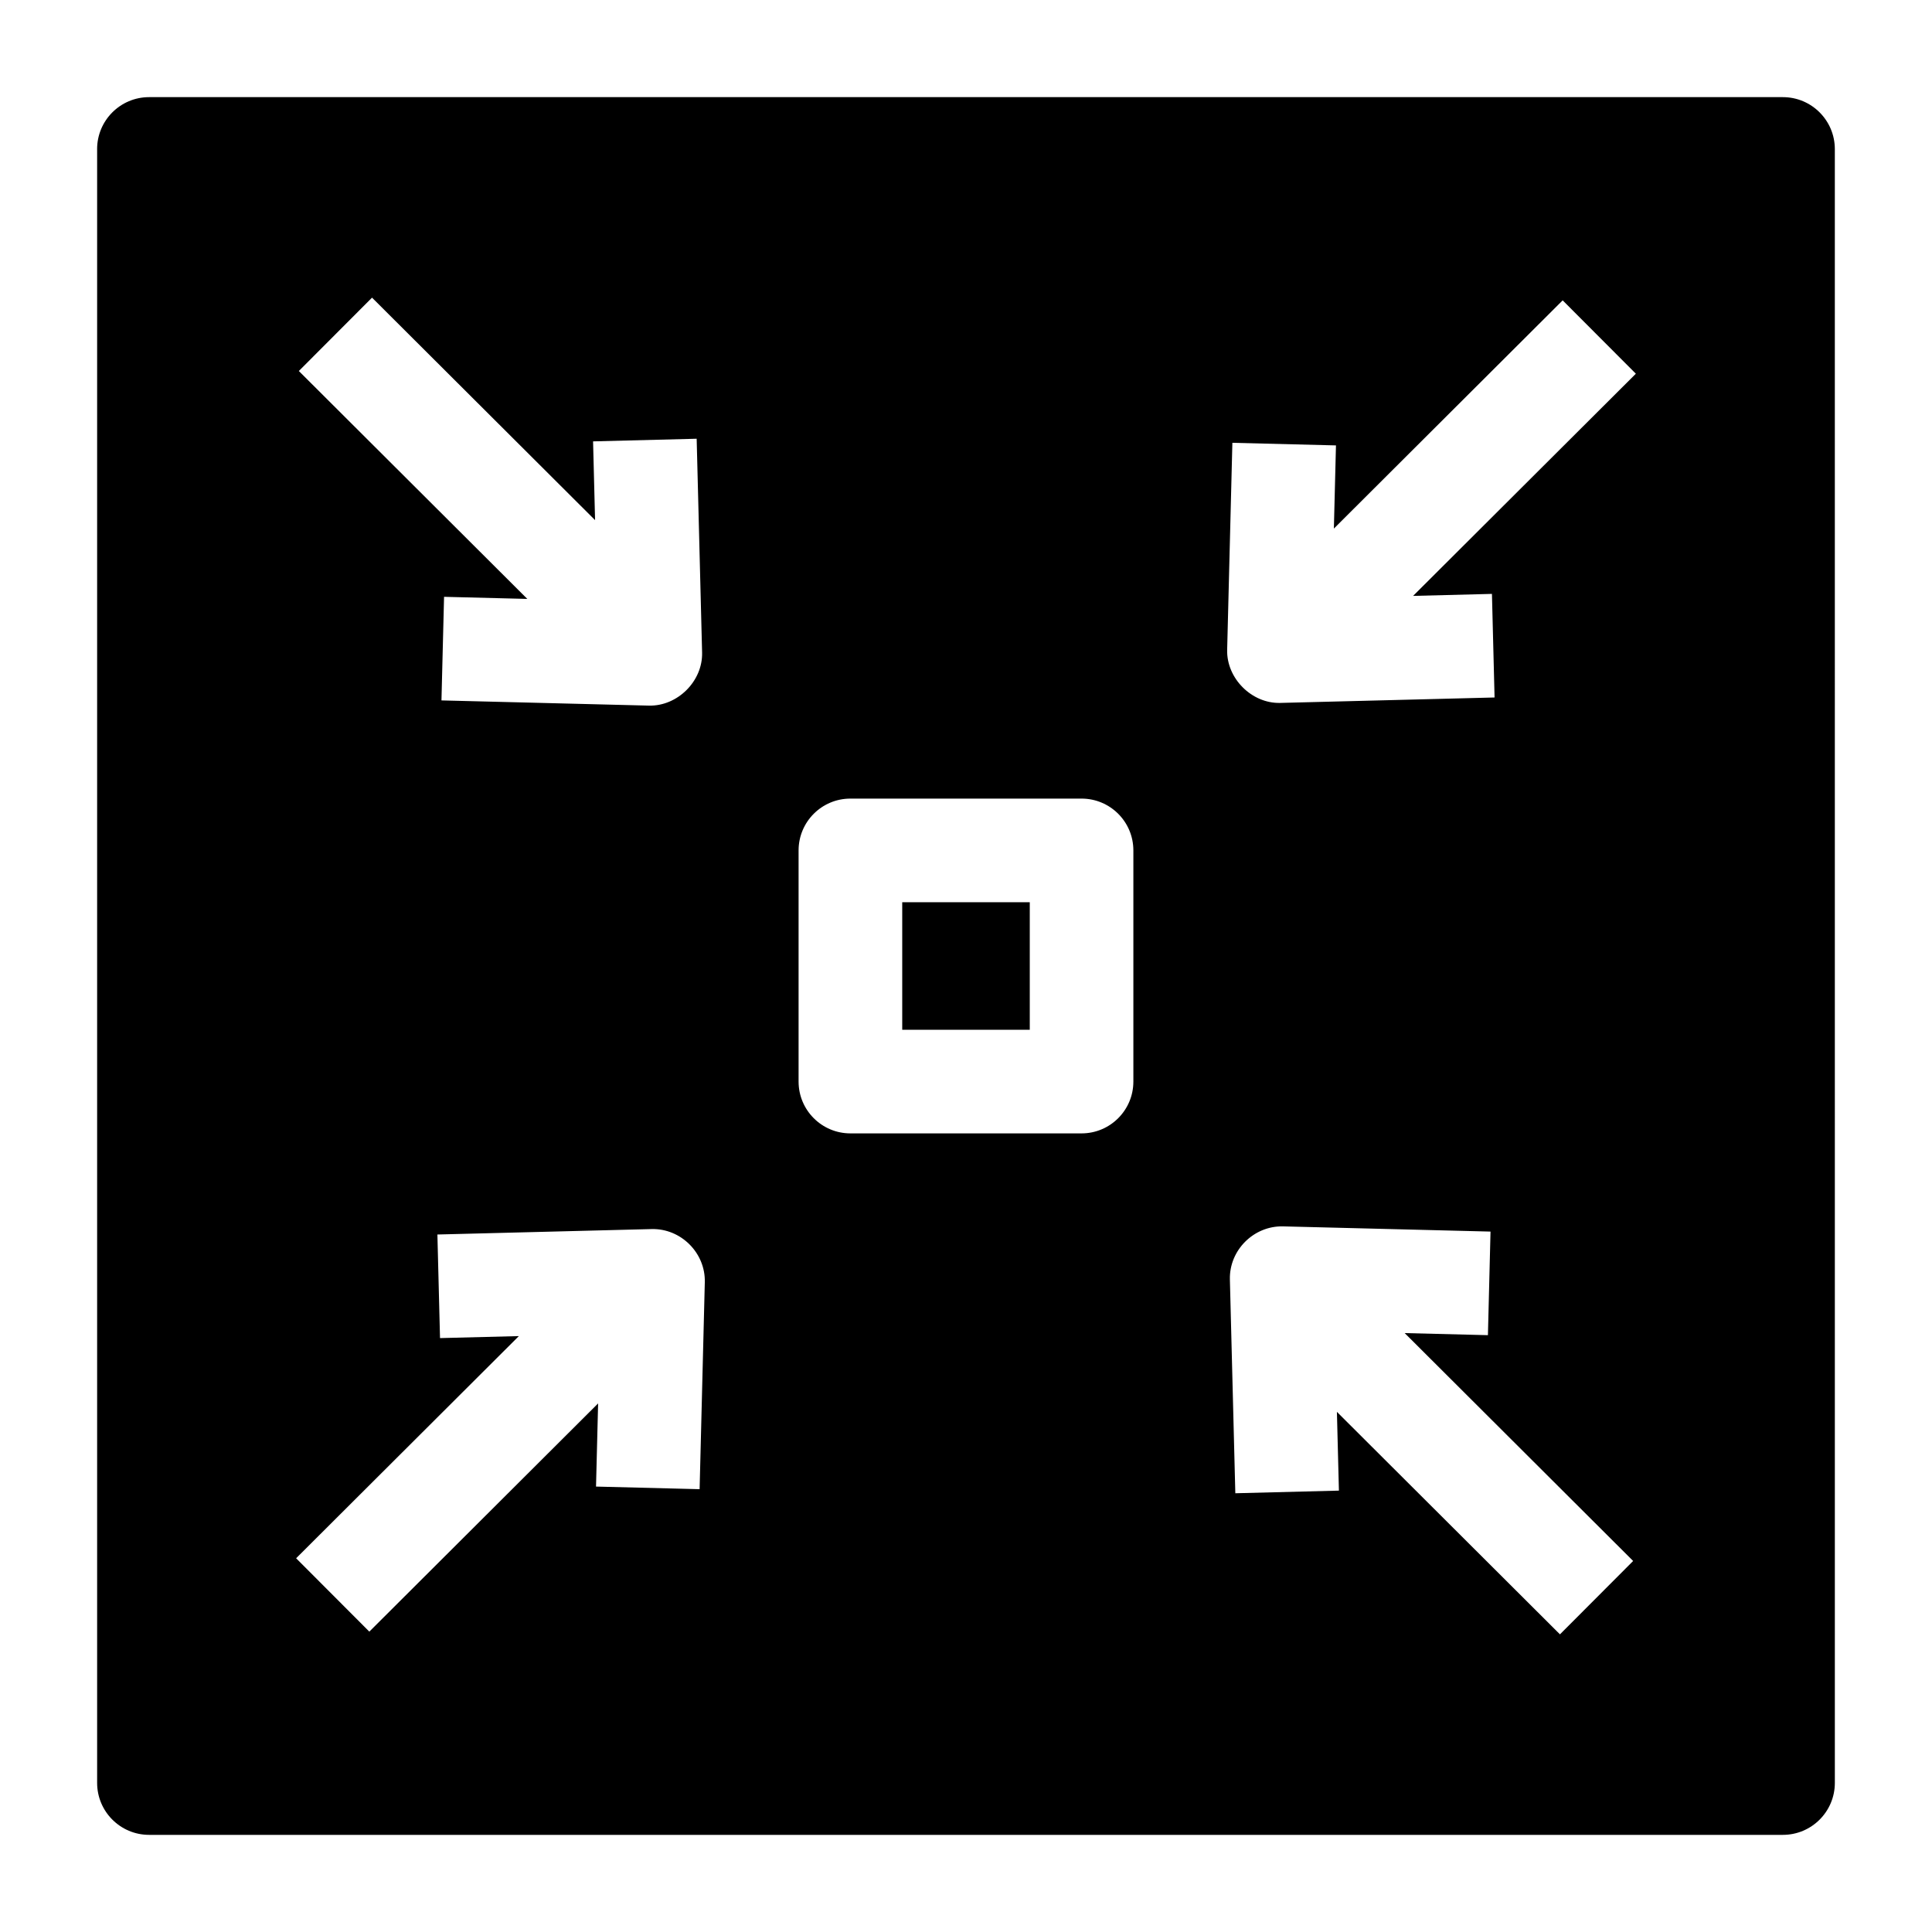
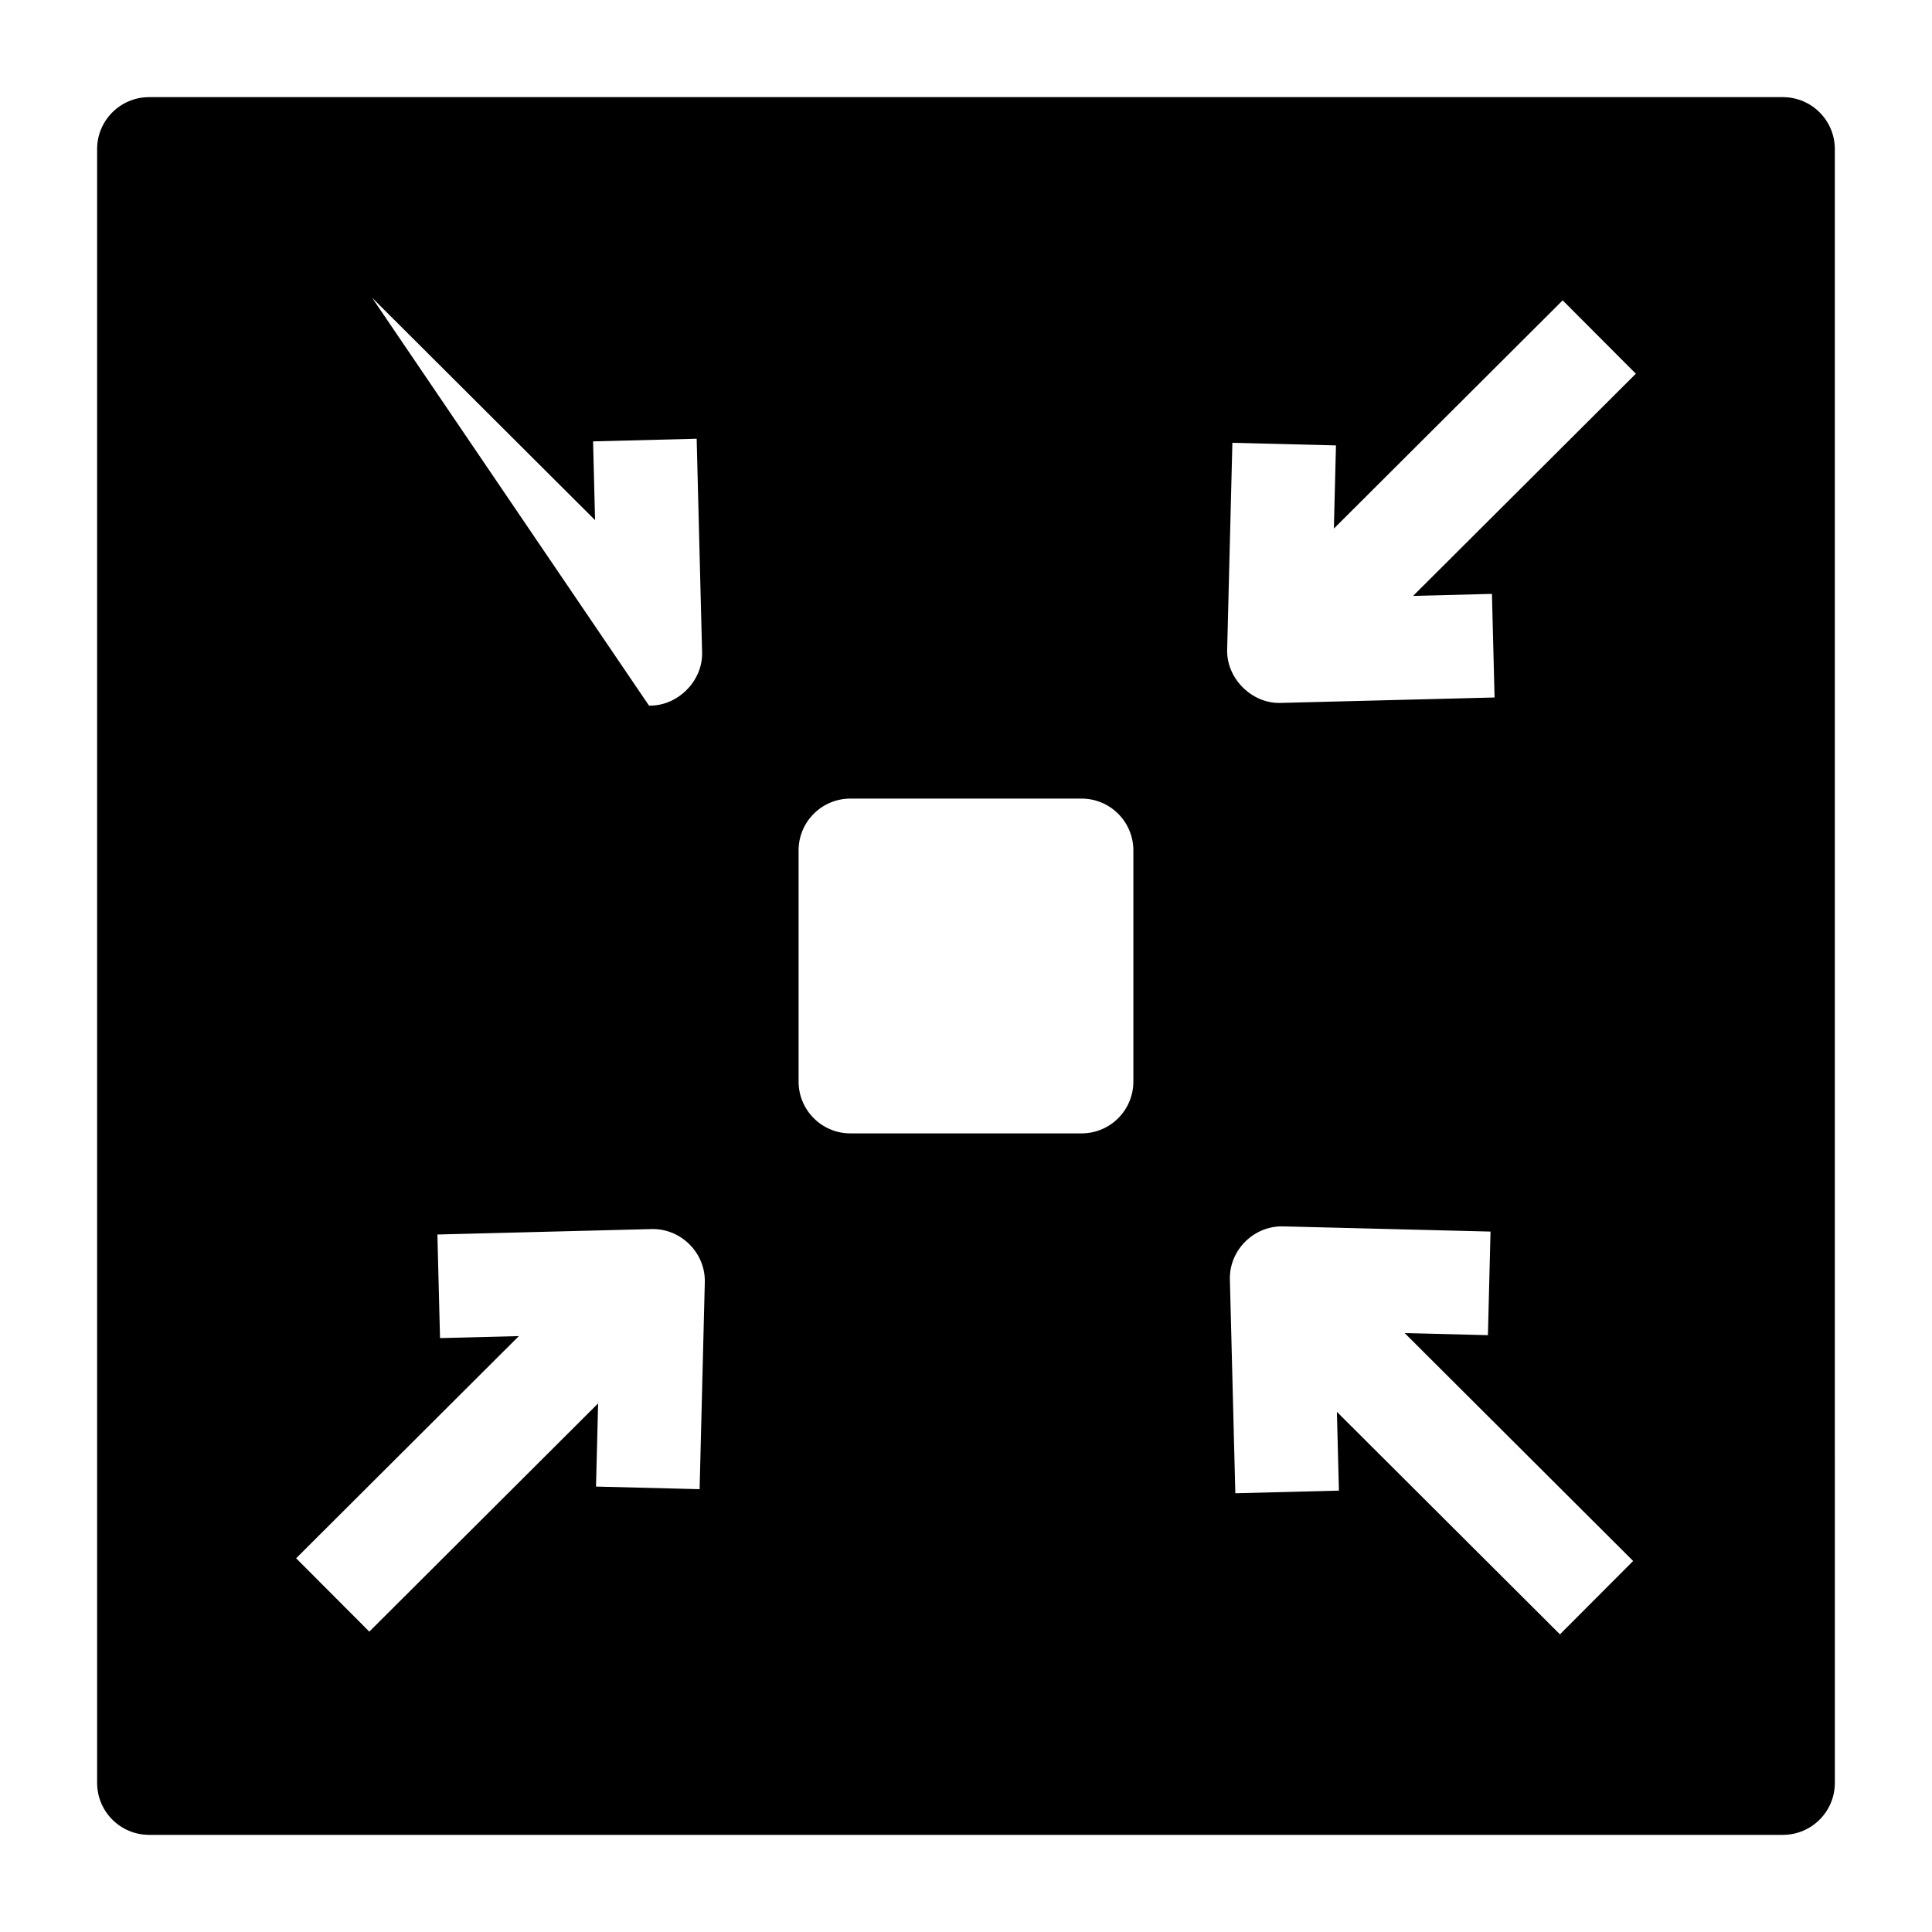
<svg xmlns="http://www.w3.org/2000/svg" fill="#000000" width="800px" height="800px" version="1.1" viewBox="144 144 512 512">
  <g>
-     <path d="m169.74 183.52v432.96c0 7.609 6.168 13.777 13.777 13.777h432.96c7.609 0 13.777-6.168 13.777-13.777l-0.004-432.96c0-7.609-6.168-13.777-13.777-13.777h-432.96c-7.609 0-13.777 6.168-13.777 13.777zm72.852 39.359 59.109 58.961-0.531-20.871 27.453-0.699 1.441 56.652c0.195 7.598-6.512 14.246-14.07 14.074l-55-1.379 0.688-27.453 22.062 0.555-60.547-60.398zm86.812 315.77-27.453-0.691 0.555-22.039-60.633 60.48-19.395-19.441 59.027-58.879-20.895 0.531-0.695-27.453 56.793-1.441c7.746-0.191 14.27 6.324 14.074 14.07zm114.95-108.02c0 7.582-6.148 13.73-13.73 13.73h-61.262c-7.582 0-13.73-6.148-13.73-13.73v-61.262c0-7.582 6.148-13.73 13.73-13.73h61.262c7.582 0 13.73 6.148 13.73 13.73zm113.05 146.49-59.109-58.961 0.531 20.871-27.453 0.699-1.441-56.652c-0.199-7.766 6.324-14.25 14.07-14.074l55 1.379-0.688 27.453-22.062-0.555 60.547 60.395zm-38.918-275.2 20.895-0.531 0.695 27.453-56.793 1.441c-7.559 0.203-14.266-6.512-14.074-14.07l1.383-54.863 27.453 0.691-0.555 22.039 60.633-60.48 19.395 19.441z" />
-     <path d="m383.1 383.1h33.801v33.801h-33.801z" />
+     <path d="m169.74 183.52v432.96c0 7.609 6.168 13.777 13.777 13.777h432.96c7.609 0 13.777-6.168 13.777-13.777l-0.004-432.96c0-7.609-6.168-13.777-13.777-13.777h-432.96c-7.609 0-13.777 6.168-13.777 13.777zm72.852 39.359 59.109 58.961-0.531-20.871 27.453-0.699 1.441 56.652c0.195 7.598-6.512 14.246-14.07 14.074zm86.812 315.77-27.453-0.691 0.555-22.039-60.633 60.48-19.395-19.441 59.027-58.879-20.895 0.531-0.695-27.453 56.793-1.441c7.746-0.191 14.27 6.324 14.074 14.07zm114.95-108.02c0 7.582-6.148 13.73-13.73 13.73h-61.262c-7.582 0-13.73-6.148-13.73-13.73v-61.262c0-7.582 6.148-13.73 13.73-13.73h61.262c7.582 0 13.73 6.148 13.73 13.73zm113.05 146.49-59.109-58.961 0.531 20.871-27.453 0.699-1.441-56.652c-0.199-7.766 6.324-14.25 14.07-14.074l55 1.379-0.688 27.453-22.062-0.555 60.547 60.395zm-38.918-275.2 20.895-0.531 0.695 27.453-56.793 1.441c-7.559 0.203-14.266-6.512-14.074-14.07l1.383-54.863 27.453 0.691-0.555 22.039 60.633-60.48 19.395 19.441z" />
  </g>
</svg>